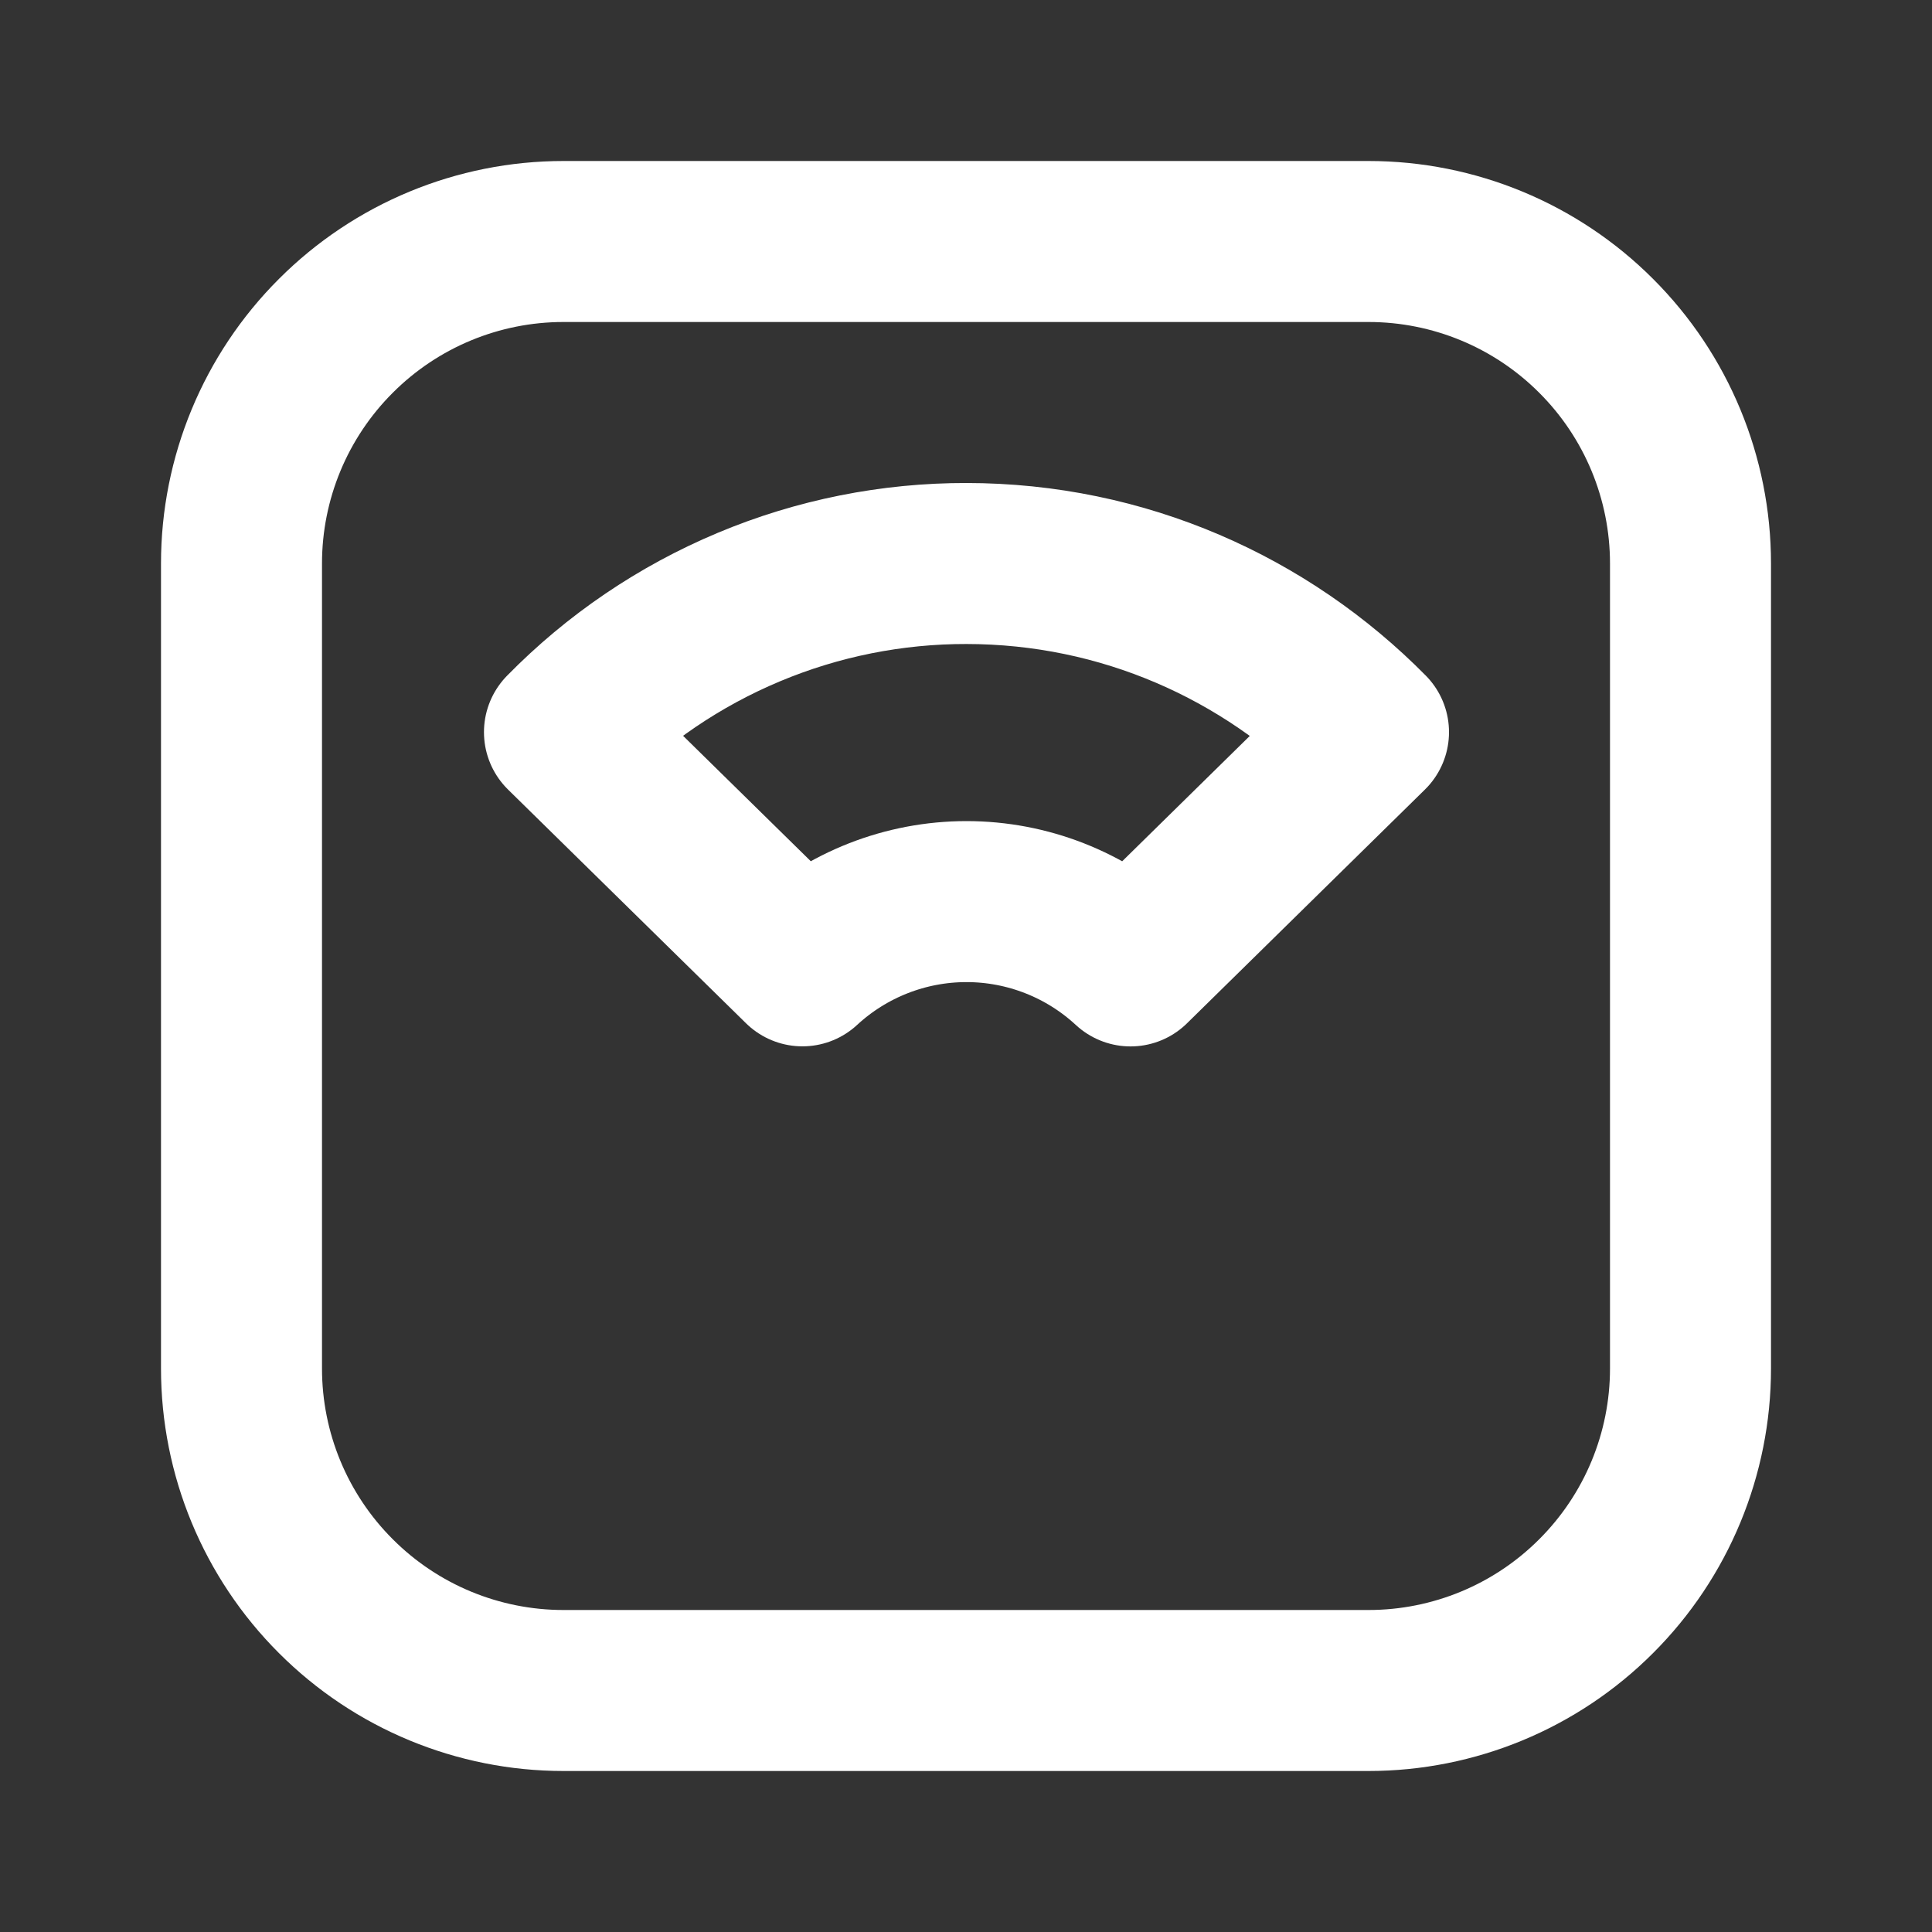
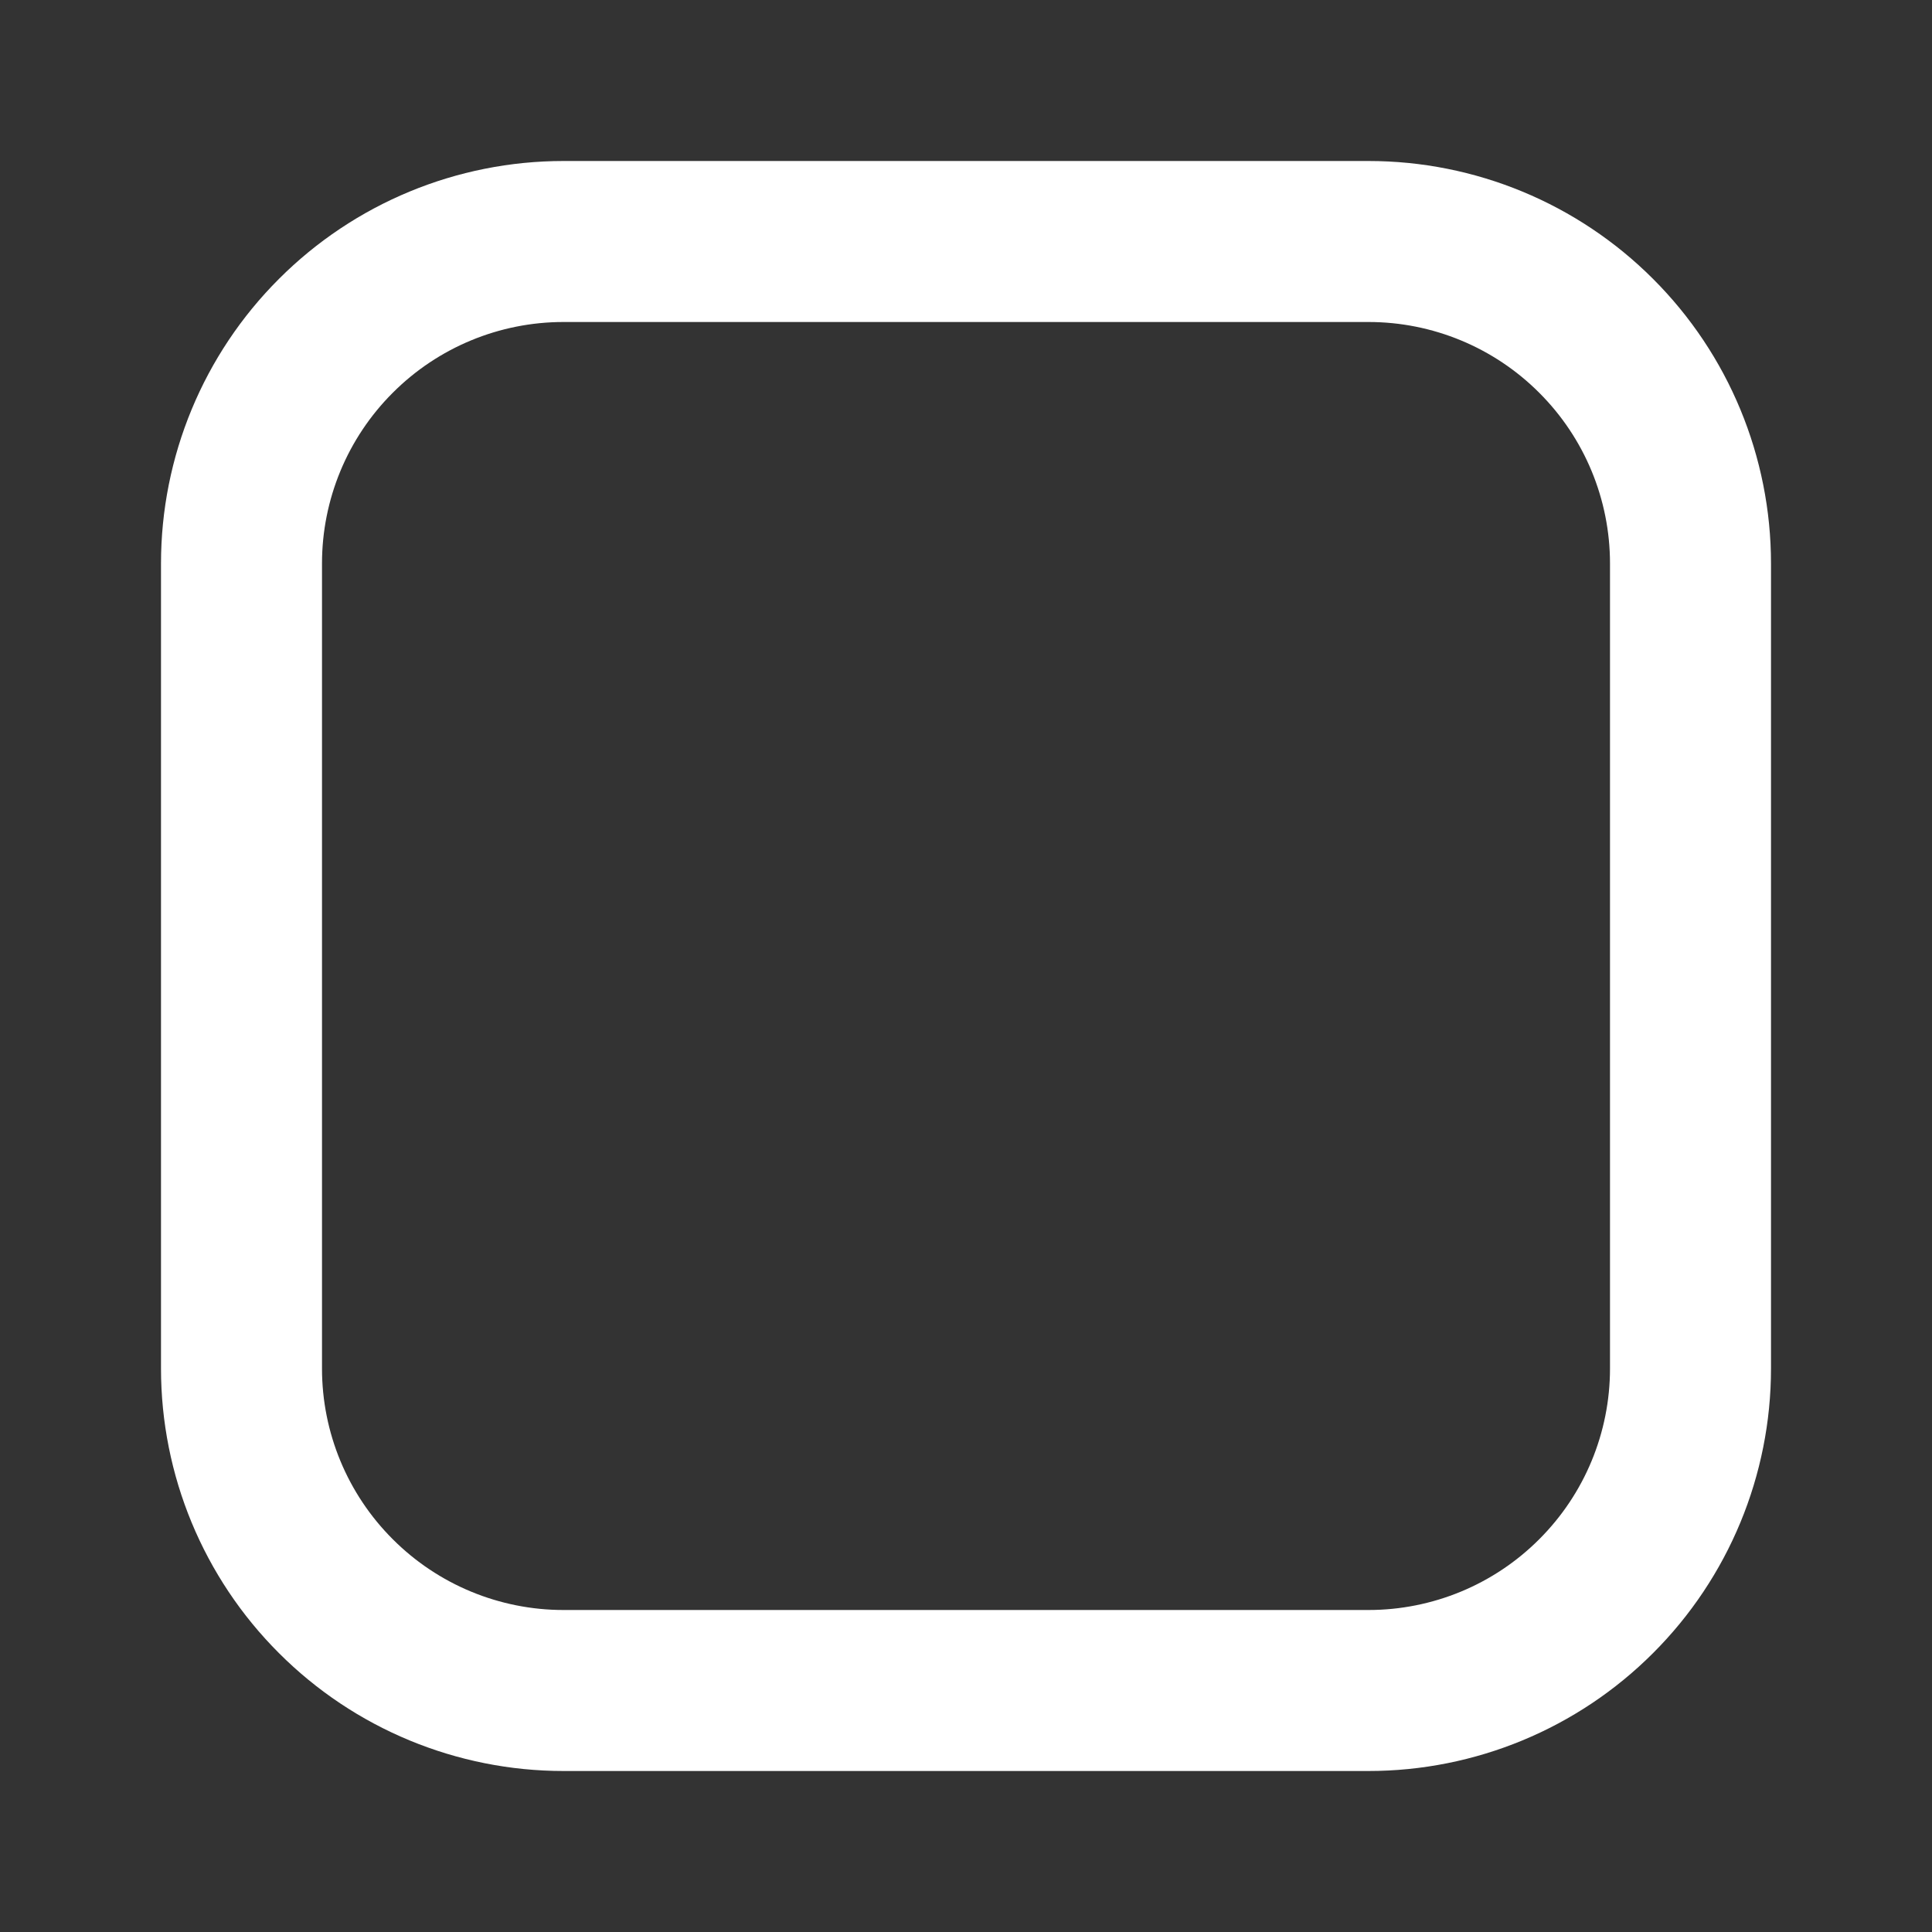
<svg xmlns="http://www.w3.org/2000/svg" width="24" height="24" viewBox="0 0 24 24" fill="none">
  <rect x="0" y="0" width="24" height="24" fill="#333333" stroke="none" />
  <g id="tabler:scale-outline">
    <g id="Group">
      <path id="Vector" d="M3 7C3 5.939 3.421 4.922 4.172 4.172C4.922 3.421 5.939 3 7 3H17C18.061 3 19.078 3.421 19.828 4.172C20.579 4.922 21 5.939 21 7V17C21 18.061 20.579 19.078 19.828 19.828C19.078 20.579 18.061 21 17 21H7C5.939 21 4.922 20.579 4.172 19.828C3.421 19.078 3 18.061 3 17V7Z" stroke="white" stroke-width="2" stroke-linecap="round" stroke-linejoin="round" />
-       <path id="Vector_2" d="M12 7C13.956 7 15.724 7.802 17 9.095L14.044 11.999C13.49 11.486 12.762 11.2 12.006 11.2C11.251 11.2 10.523 11.485 9.968 11.998L7.012 9.095C7.664 8.43 8.442 7.902 9.301 7.542C10.159 7.182 11.081 6.998 12.012 7H12Z" stroke="white" stroke-width="2" stroke-linecap="round" stroke-linejoin="round" />
    </g>
  </g>
</svg>